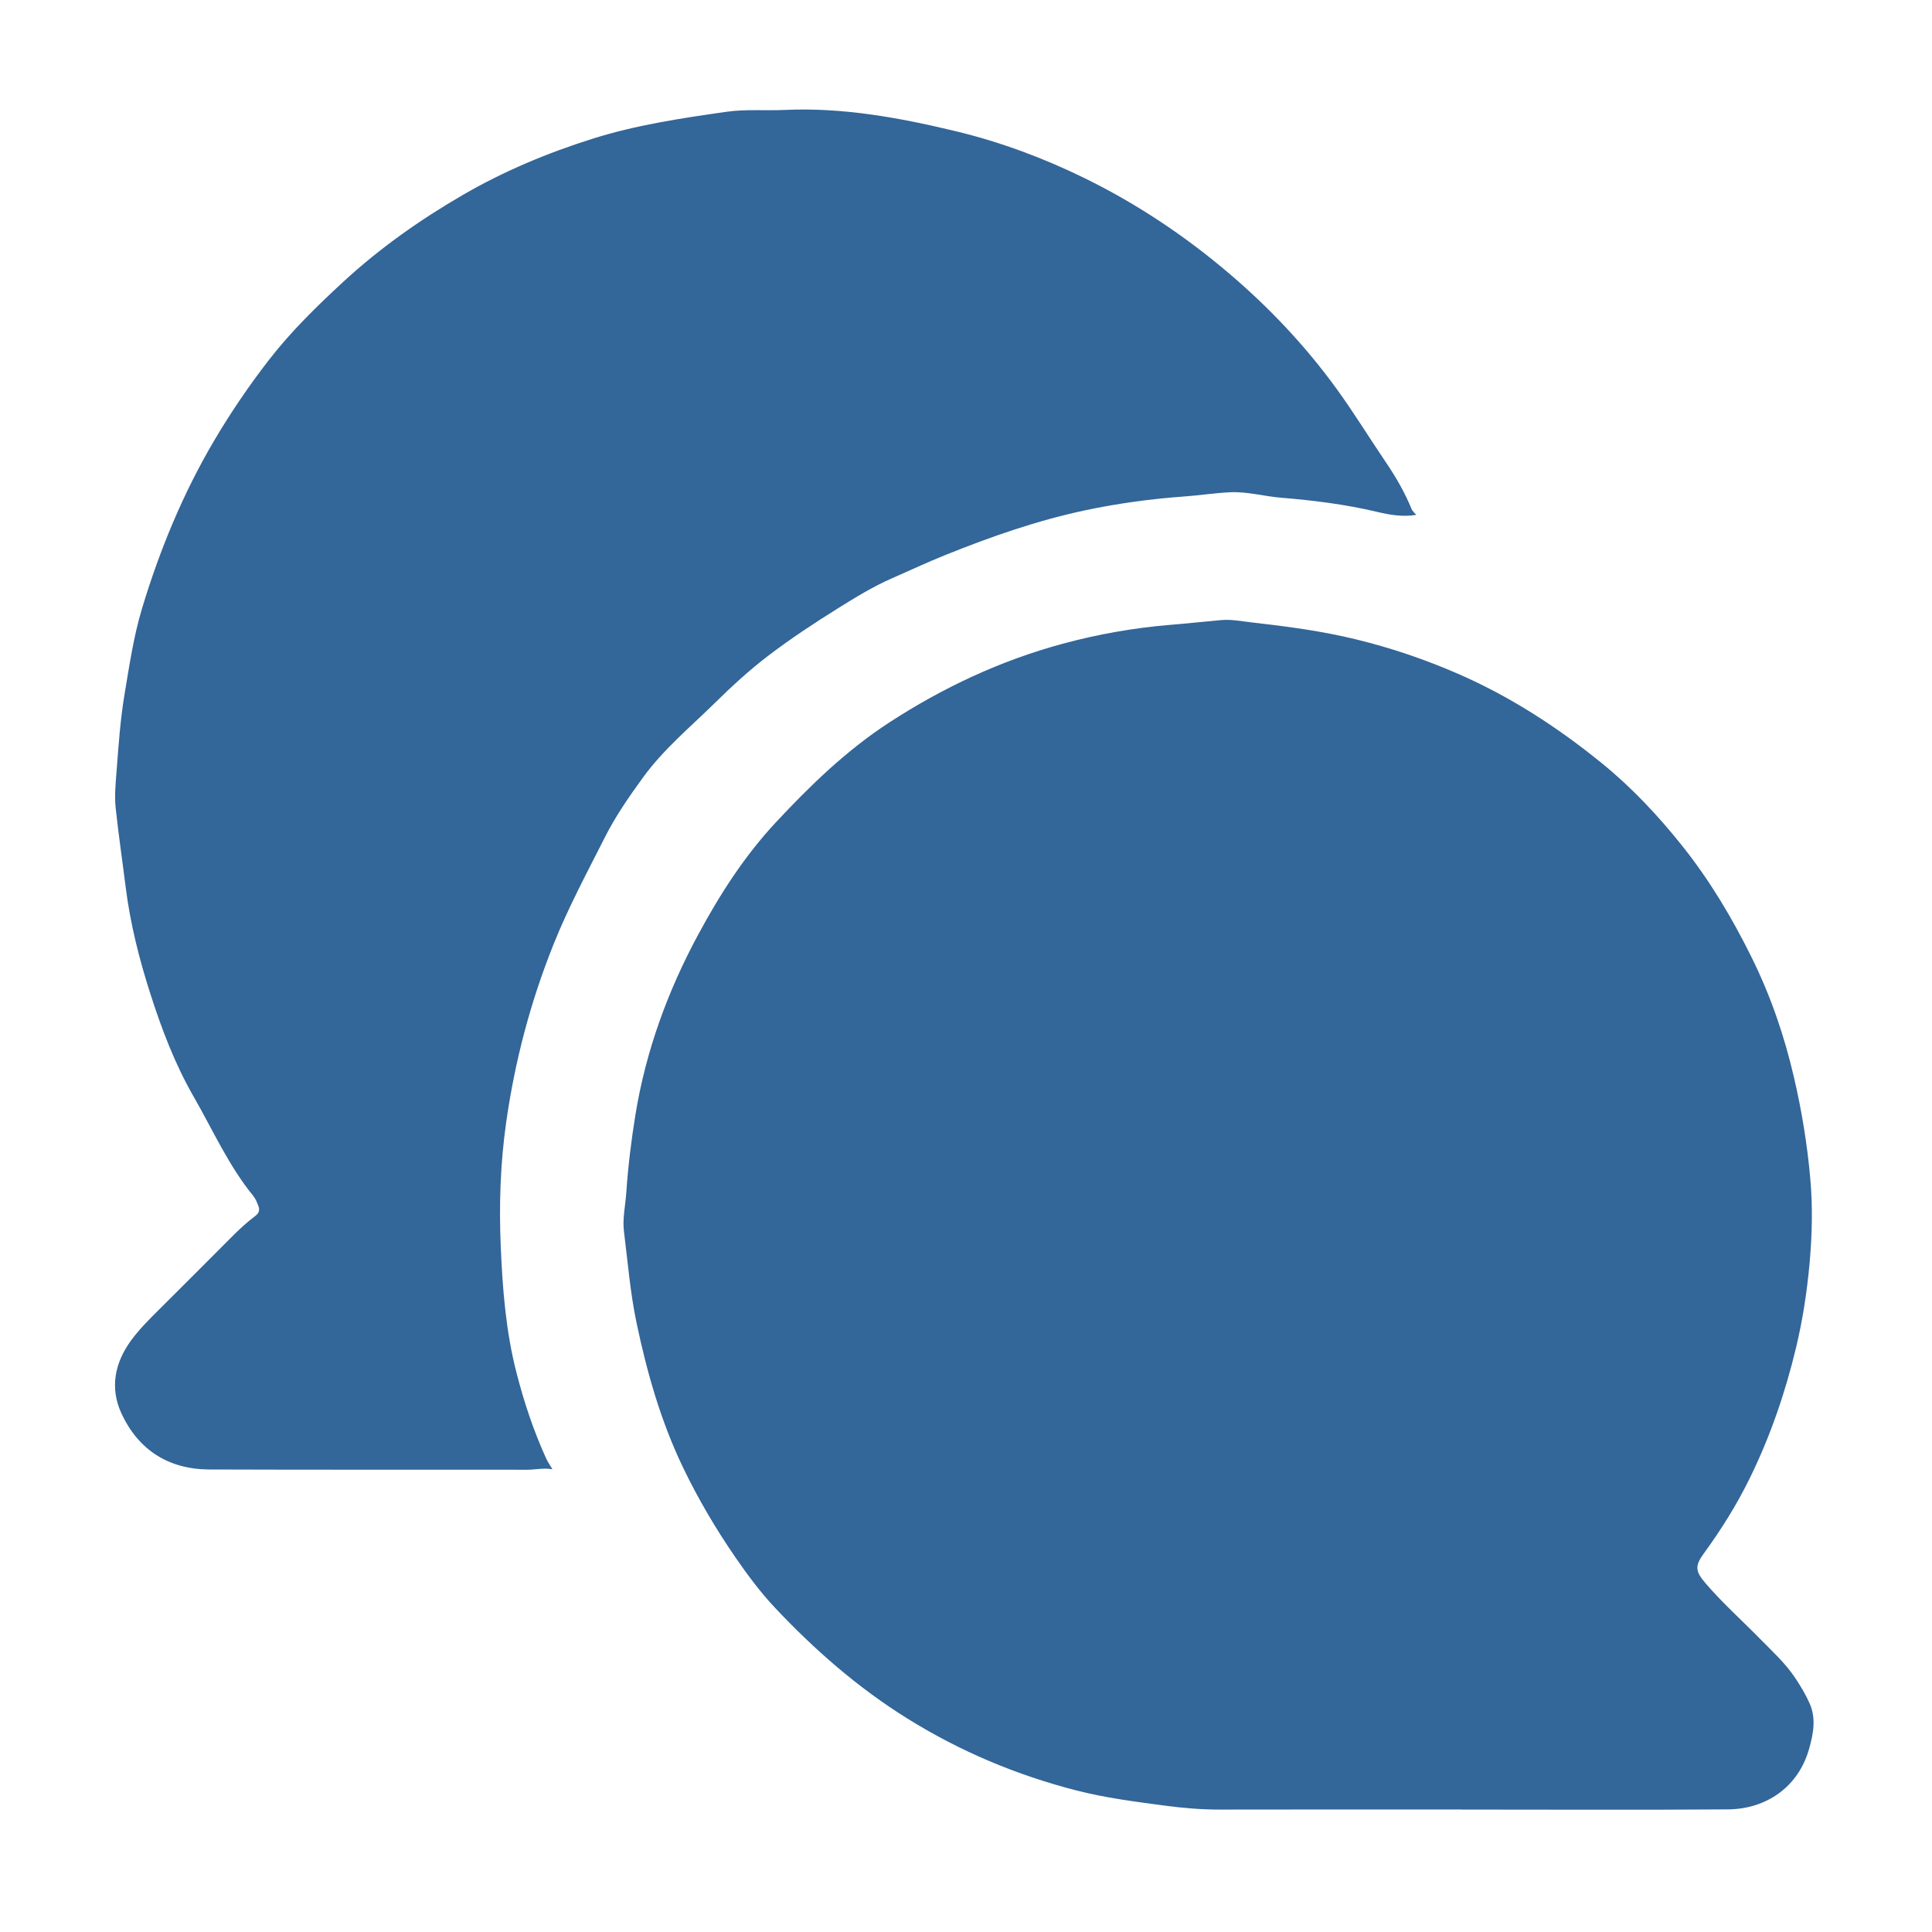
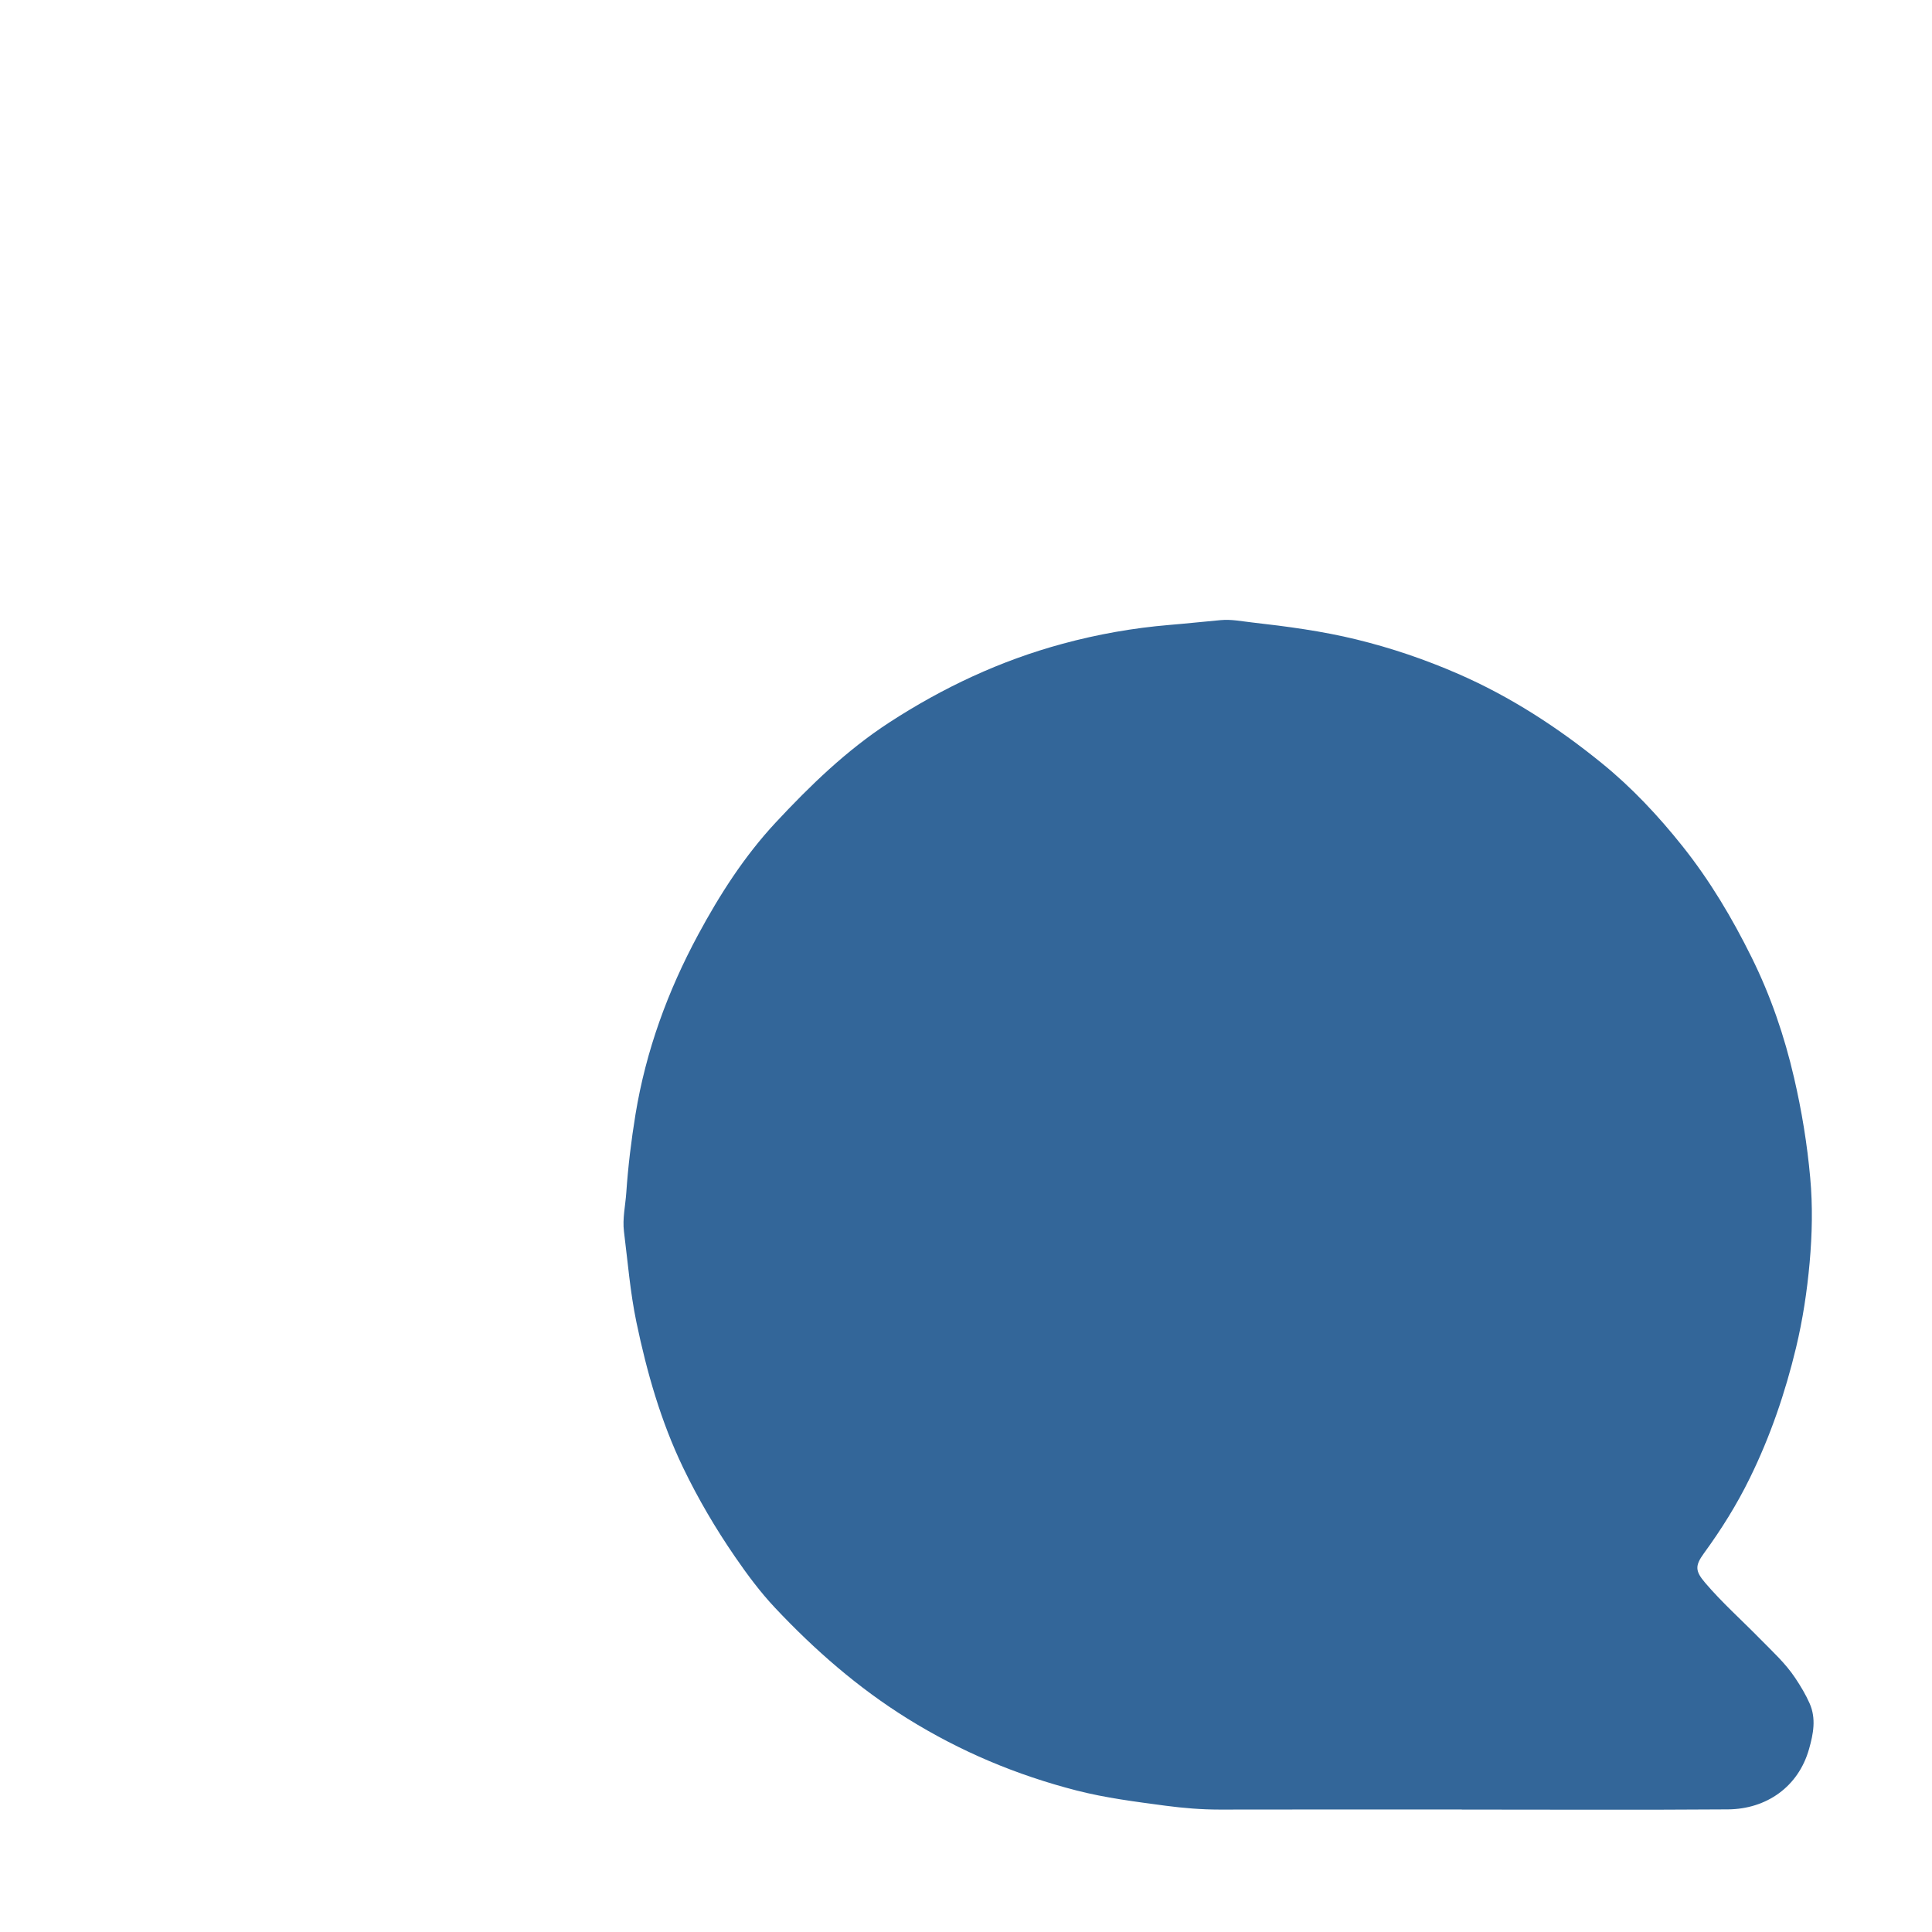
<svg xmlns="http://www.w3.org/2000/svg" id="Layer_1" data-name="Layer 1" viewBox="0 0 300 300">
  <defs>
    <style>
      .cls-1 {
        fill: #369;
      }
    </style>
  </defs>
  <path class="cls-1" d="m227,280.98c-12.54,0-25.08-.02-37.62.01-2.82,0-5.61-.23-8.41-.6-4.63-.62-9.26-1.2-13.79-2.36-9.31-2.39-18.04-6.05-26.24-11.15-7.72-4.8-14.45-10.69-20.63-17.26-2.27-2.42-4.27-5.11-6.16-7.86-3.04-4.42-5.75-9.03-8.08-13.87-3.46-7.2-5.62-14.79-7.25-22.59-.97-4.66-1.34-9.37-1.93-14.06-.25-2.02.22-4.03.36-6.05.28-4.08.77-8.12,1.43-12.16,1.62-9.87,5-19.12,9.72-27.88,3.36-6.24,7.17-12.18,12.03-17.41,5.38-5.77,11.01-11.23,17.65-15.55,8.35-5.43,17.26-9.61,26.9-12.22,5.45-1.48,10.98-2.46,16.6-2.93,2.67-.22,5.33-.51,7.99-.75,1.62-.15,3.21.18,4.82.36,5.46.62,10.91,1.34,16.25,2.65,5.41,1.32,10.67,3.11,15.79,5.34,8.1,3.53,15.44,8.3,22.25,13.83,4.69,3.8,8.83,8.22,12.61,12.97,4.24,5.33,7.68,11.12,10.69,17.2,2.96,5.97,5.1,12.22,6.6,18.71,1.19,5.13,2.04,10.3,2.51,15.54.4,4.39.3,8.77-.09,13.16-.4,4.46-1.07,8.87-2.11,13.21-1.68,7-4,13.79-7.18,20.26-2.01,4.11-4.43,7.98-7.13,11.68-1.41,1.94-1.35,2.76.19,4.57,2.63,3.09,5.67,5.79,8.5,8.68,1.92,1.96,3.97,3.81,5.5,6.12.84,1.26,1.62,2.56,2.23,3.94,1.04,2.36.57,4.74-.09,7.07-1.66,5.89-6.63,9.34-12.61,9.38-13.78.1-27.55.03-41.33.03h0Z" />
-   <path class="cls-1" d="m85.74,228.14c-1.36-.23-2.6.08-3.86.08-16.46-.02-32.91.02-49.37-.04-6.34-.02-11.05-3.04-13.67-8.75-1.79-3.9-1.04-7.79,1.51-11.28,1.26-1.73,2.77-3.23,4.28-4.73,3.78-3.75,7.54-7.53,11.3-11.3,1.16-1.17,2.36-2.3,3.69-3.29.58-.43.77-.9.49-1.6-.22-.55-.42-1.09-.8-1.55-3.83-4.7-6.27-10.23-9.26-15.43-2.89-5.03-4.94-10.44-6.7-15.93-1.73-5.38-3.12-10.88-3.83-16.53-.51-4.08-1.11-8.16-1.55-12.25-.21-1.92-.02-3.84.13-5.76.3-4,.58-8.01,1.24-11.97.75-4.47,1.4-8.96,2.71-13.31,2.75-9.11,6.35-17.84,11.19-26.06,2.59-4.39,5.45-8.59,8.56-12.6,3.44-4.43,7.45-8.34,11.57-12.14,5.64-5.19,11.87-9.58,18.47-13.41,6.37-3.7,13.13-6.53,20.18-8.75,6.79-2.14,13.77-3.18,20.77-4.18,3.01-.43,6.04-.15,9.05-.29,9.06-.41,17.86,1.21,26.59,3.31,6.93,1.67,13.61,4.16,20,7.29,8.11,3.98,15.57,8.95,22.47,14.83,6.21,5.29,11.75,11.16,16.54,17.73,2.75,3.77,5.19,7.77,7.81,11.63,1.55,2.28,2.9,4.65,3.95,7.2.13.32.45.57.72.89-2.1.35-4.13,0-6.1-.47-4.89-1.16-9.86-1.78-14.85-2.19-2.66-.21-5.26-.98-7.97-.85-2.37.11-4.71.48-7.07.65-5.18.37-10.3,1.07-15.38,2.14-7.49,1.59-14.67,4.1-21.75,6.95-2.8,1.13-5.54,2.41-8.3,3.62-2.92,1.28-5.66,2.96-8.37,4.65-3.64,2.27-7.23,4.64-10.65,7.23-3.01,2.27-5.81,4.85-8.49,7.49-3.83,3.76-8.01,7.22-11.19,11.62-2.14,2.95-4.22,5.95-5.86,9.2-2.77,5.48-5.68,10.89-7.97,16.61-3.58,8.91-6.01,18.12-7.36,27.61-.92,6.43-1.13,12.93-.85,19.42.28,6.55.79,13.09,2.43,19.48,1.17,4.57,2.65,9.03,4.6,13.32.25.55.6,1.05.98,1.69Z" />
</svg>